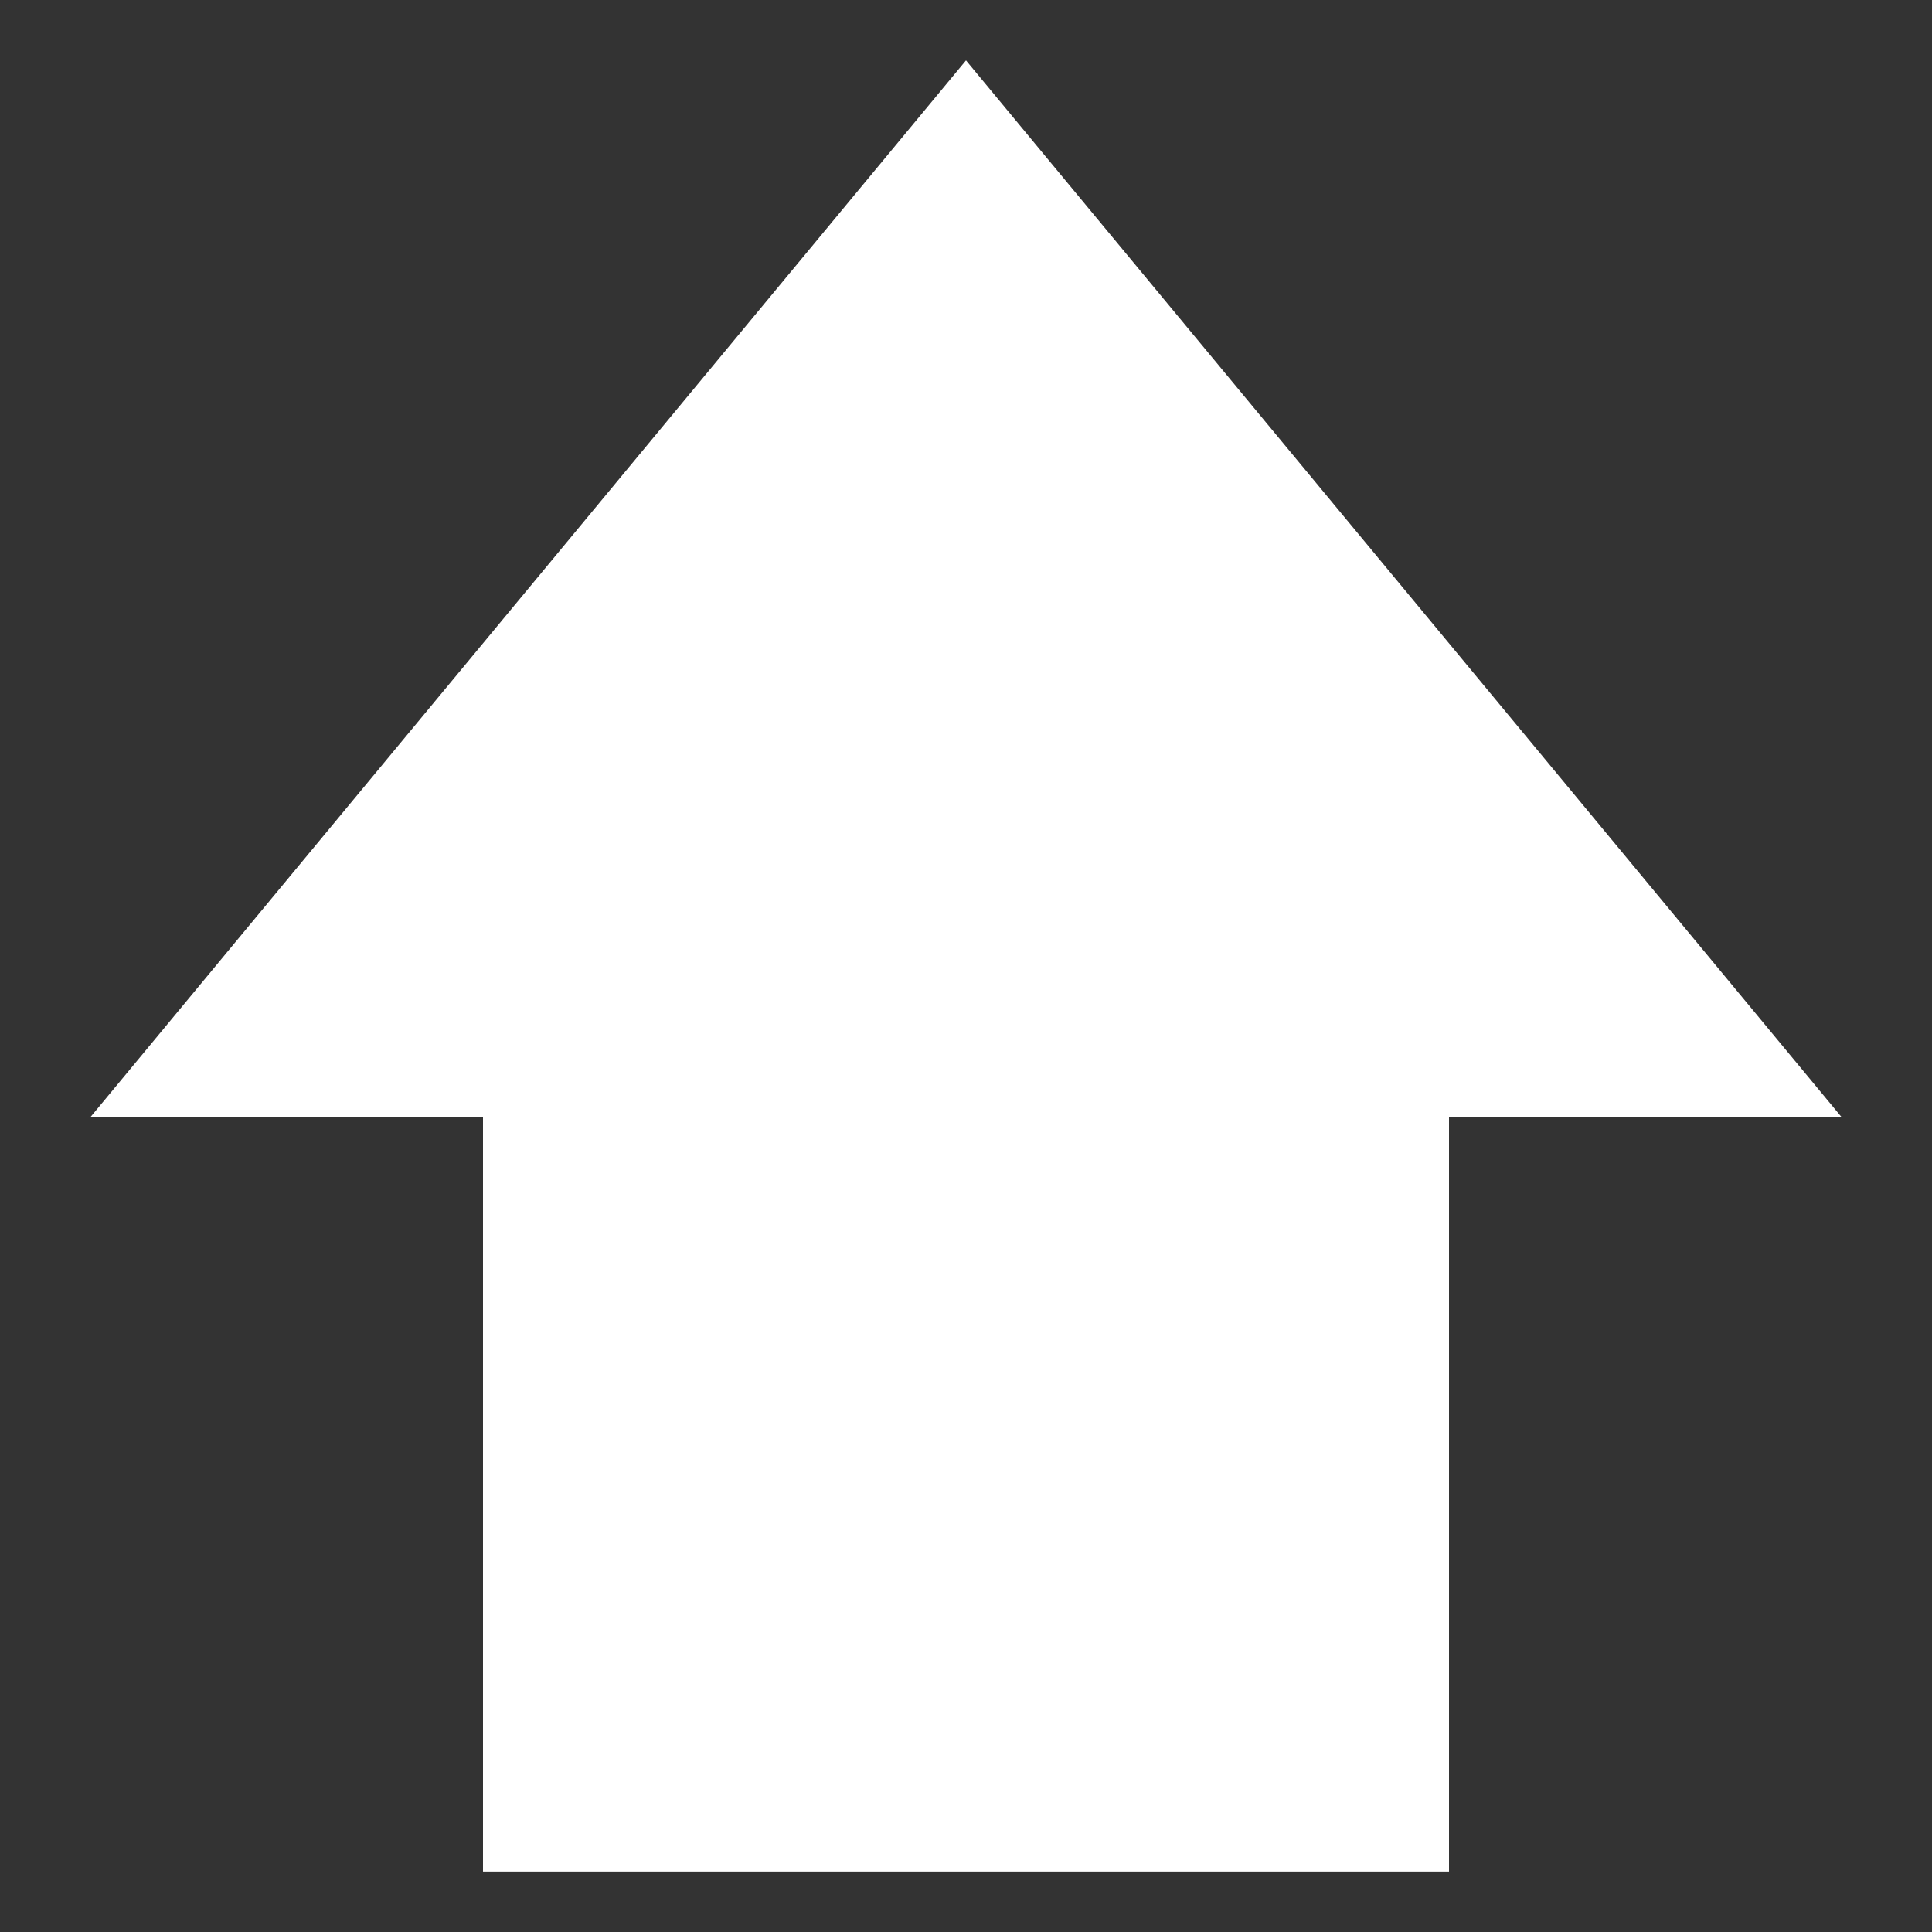
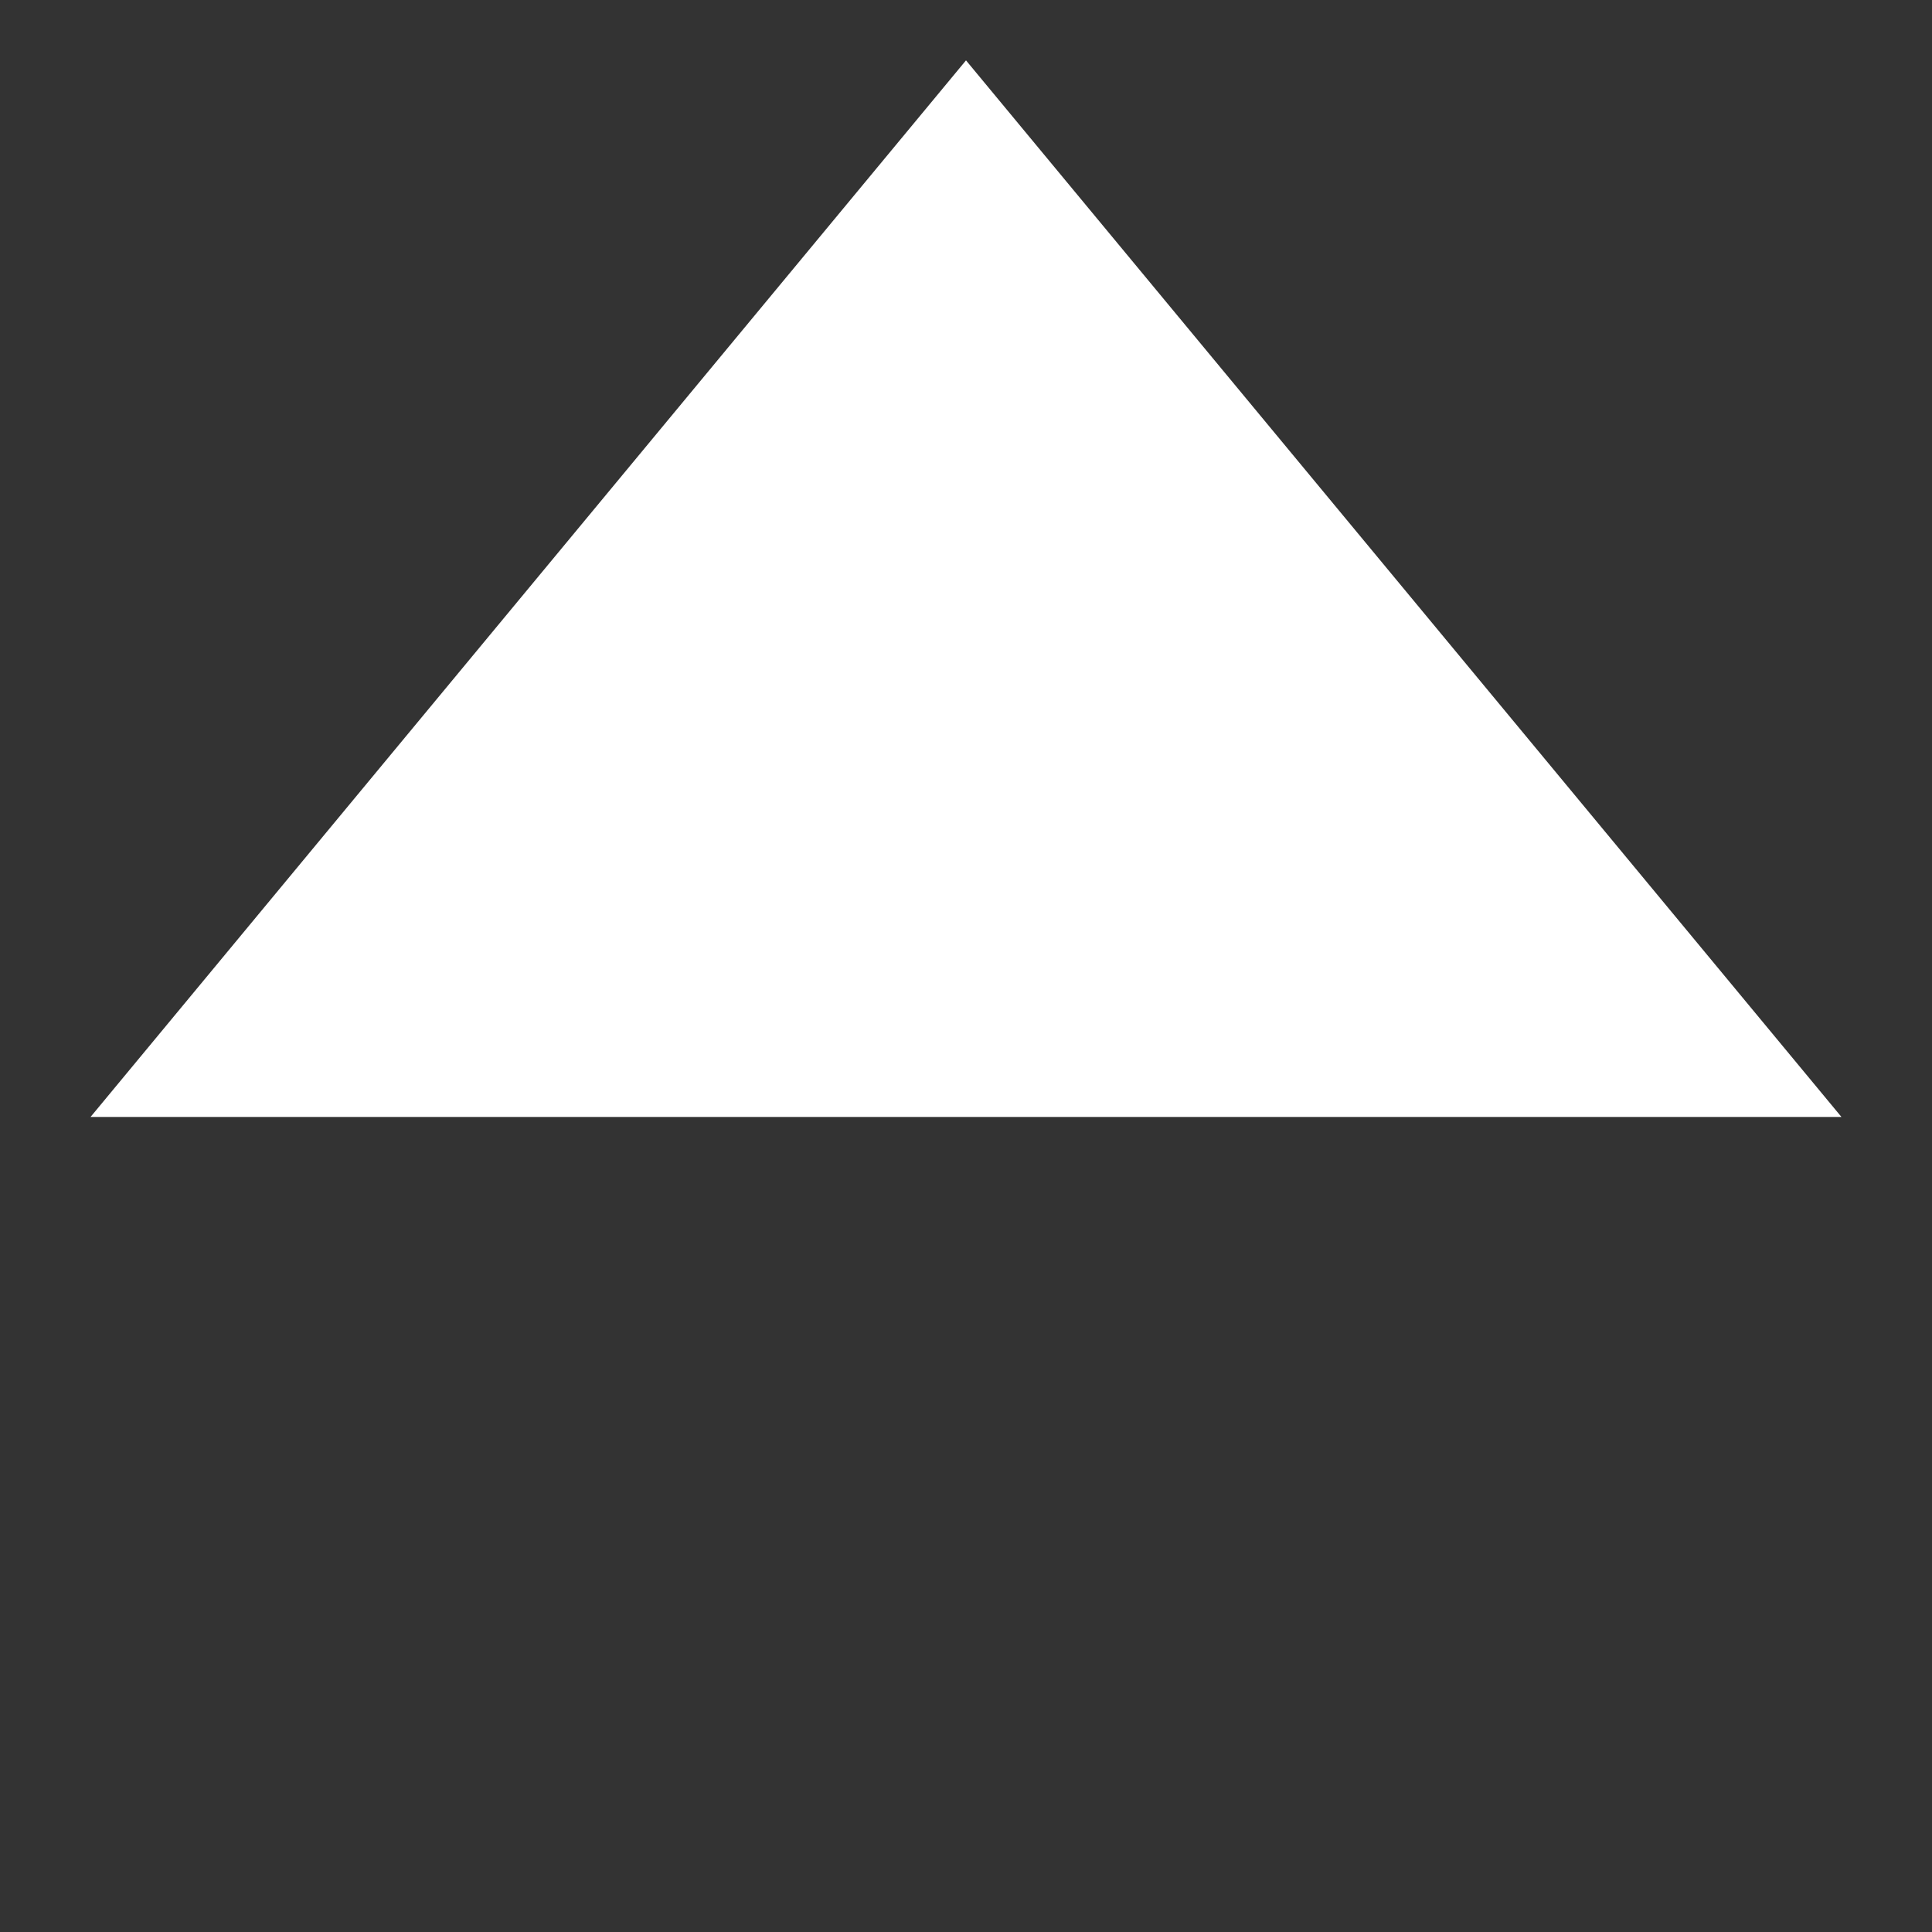
<svg xmlns="http://www.w3.org/2000/svg" viewBox="0 0 128 128" fill="none">
  <rect x="0" y="0" width="128" height="128" fill="#333333" stroke="none" />
-   <path d="M64 4 6 74h116L64 4Z" fill="#fff" />
-   <rect x="32" y="68" width="64" height="56" fill="#fff" />
+   <path d="M64 4 6 74h116Z" fill="#fff" />
</svg>